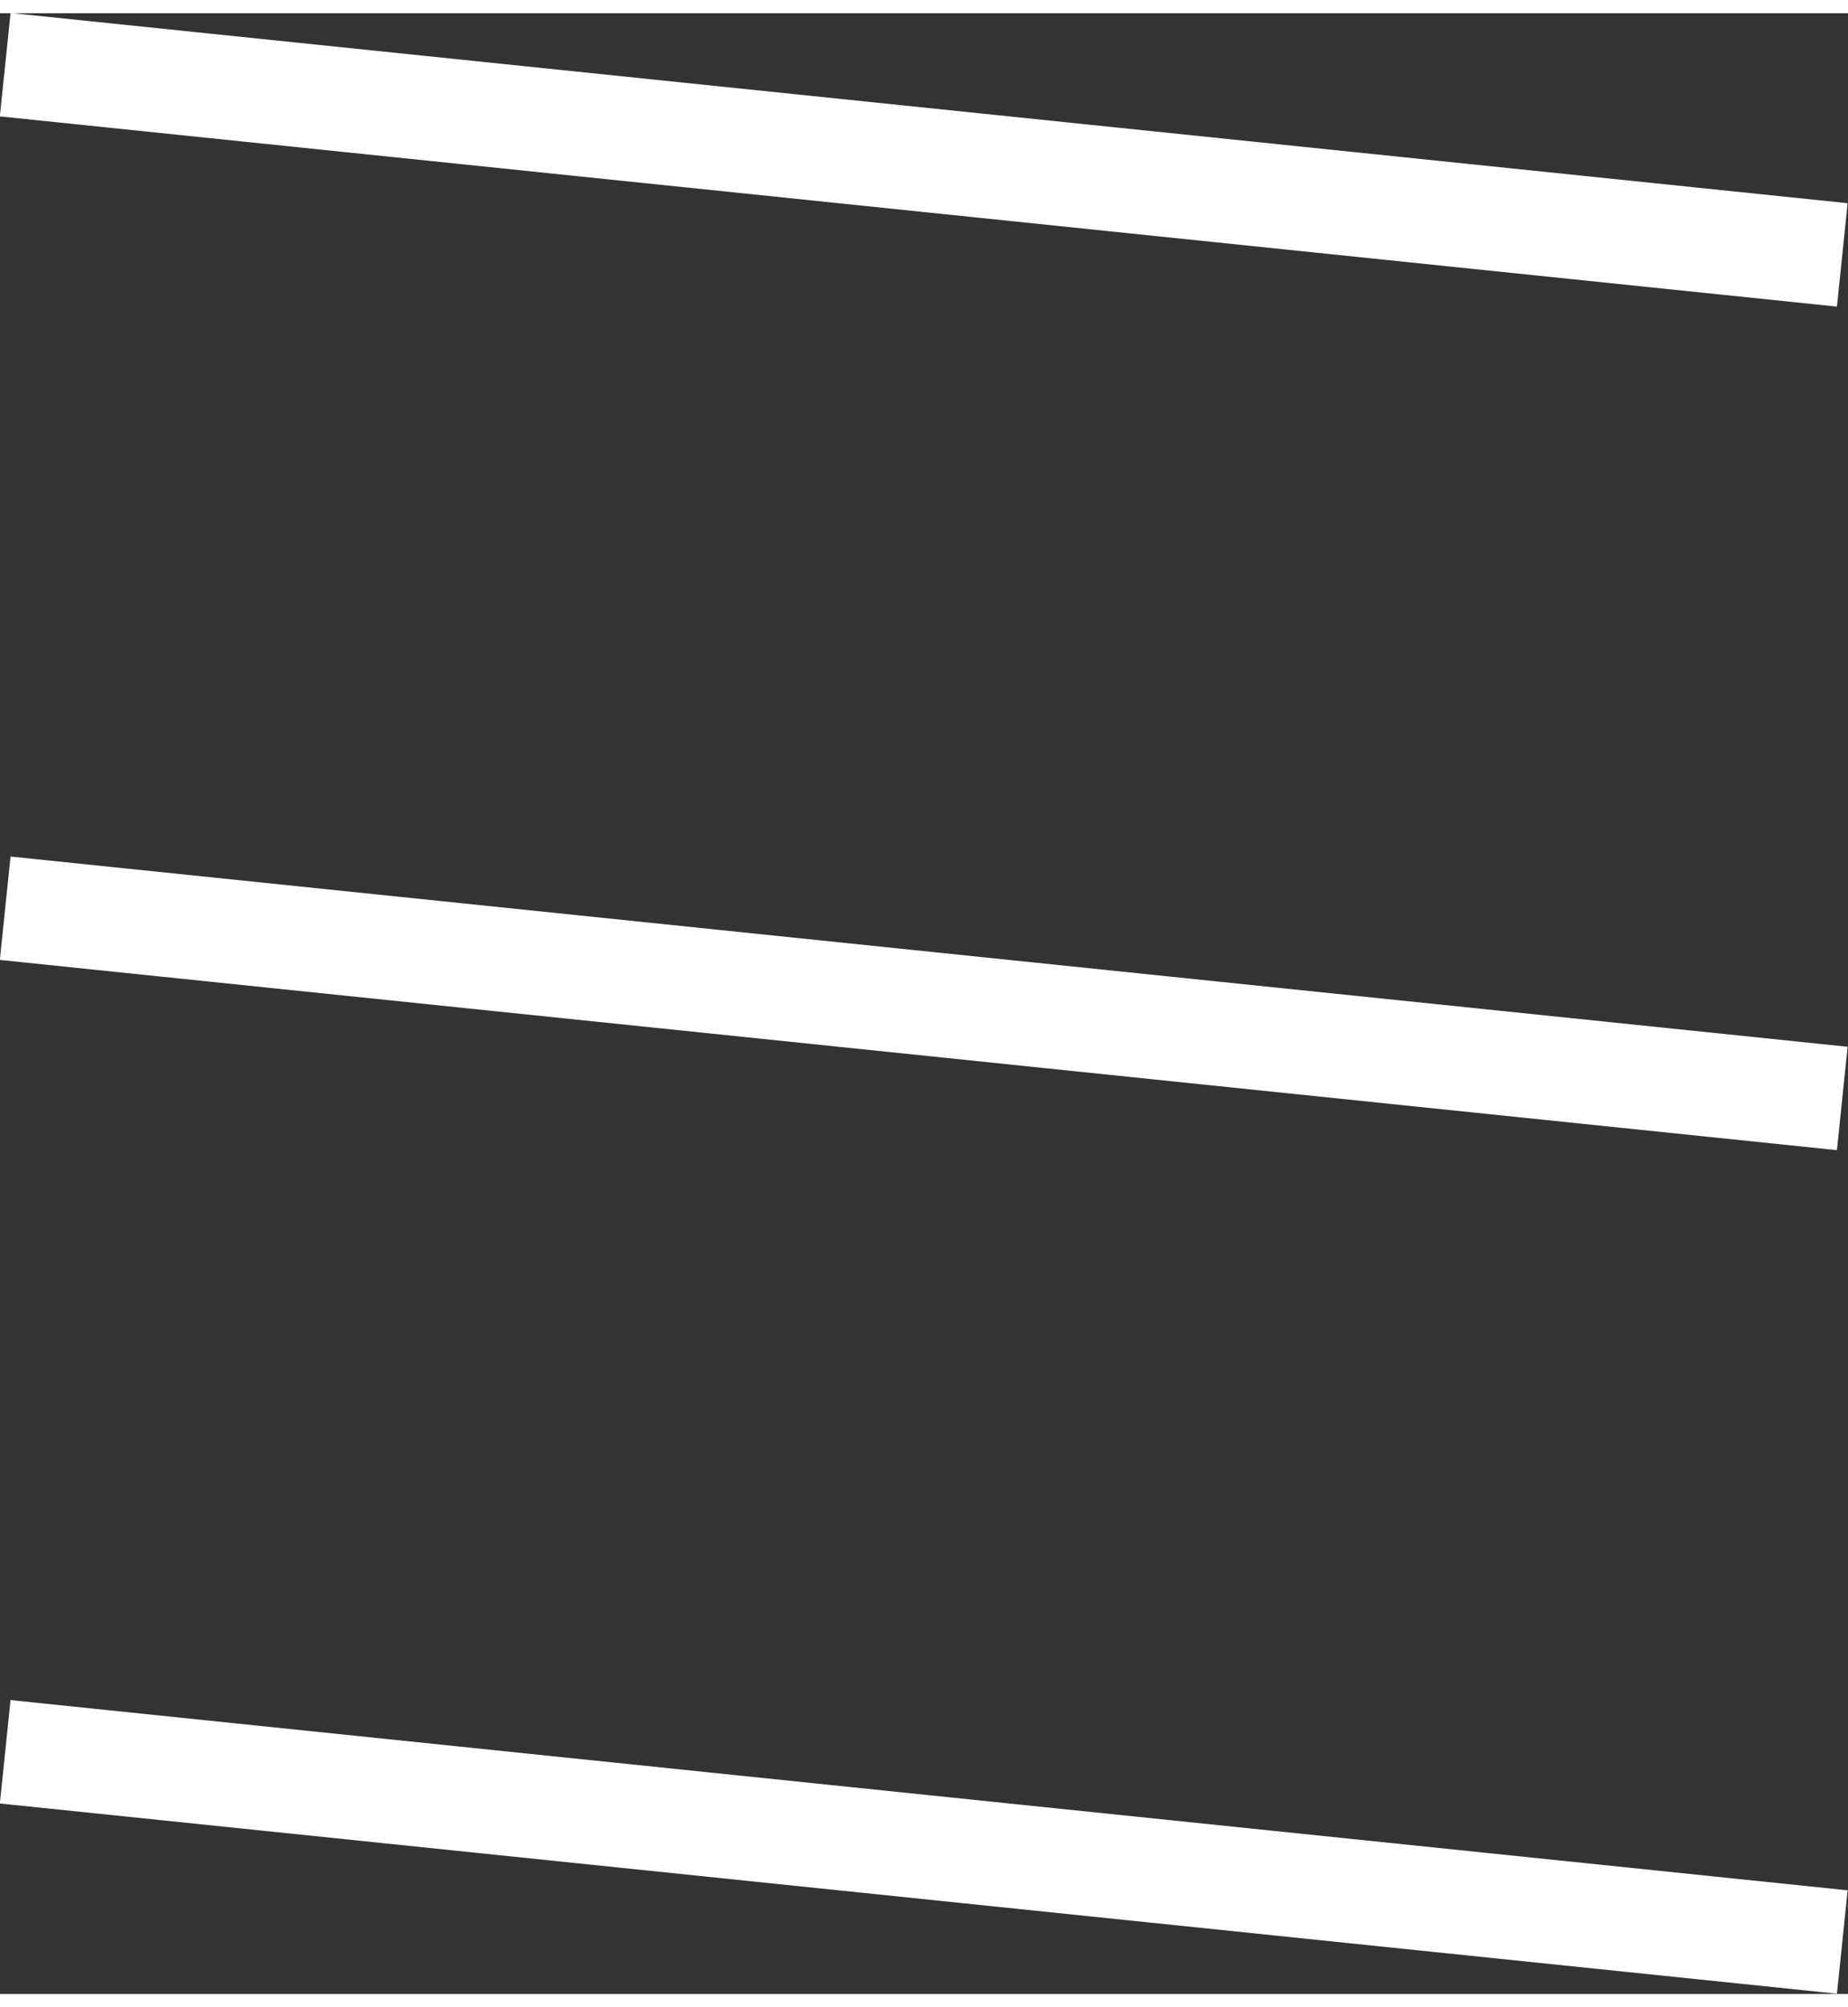
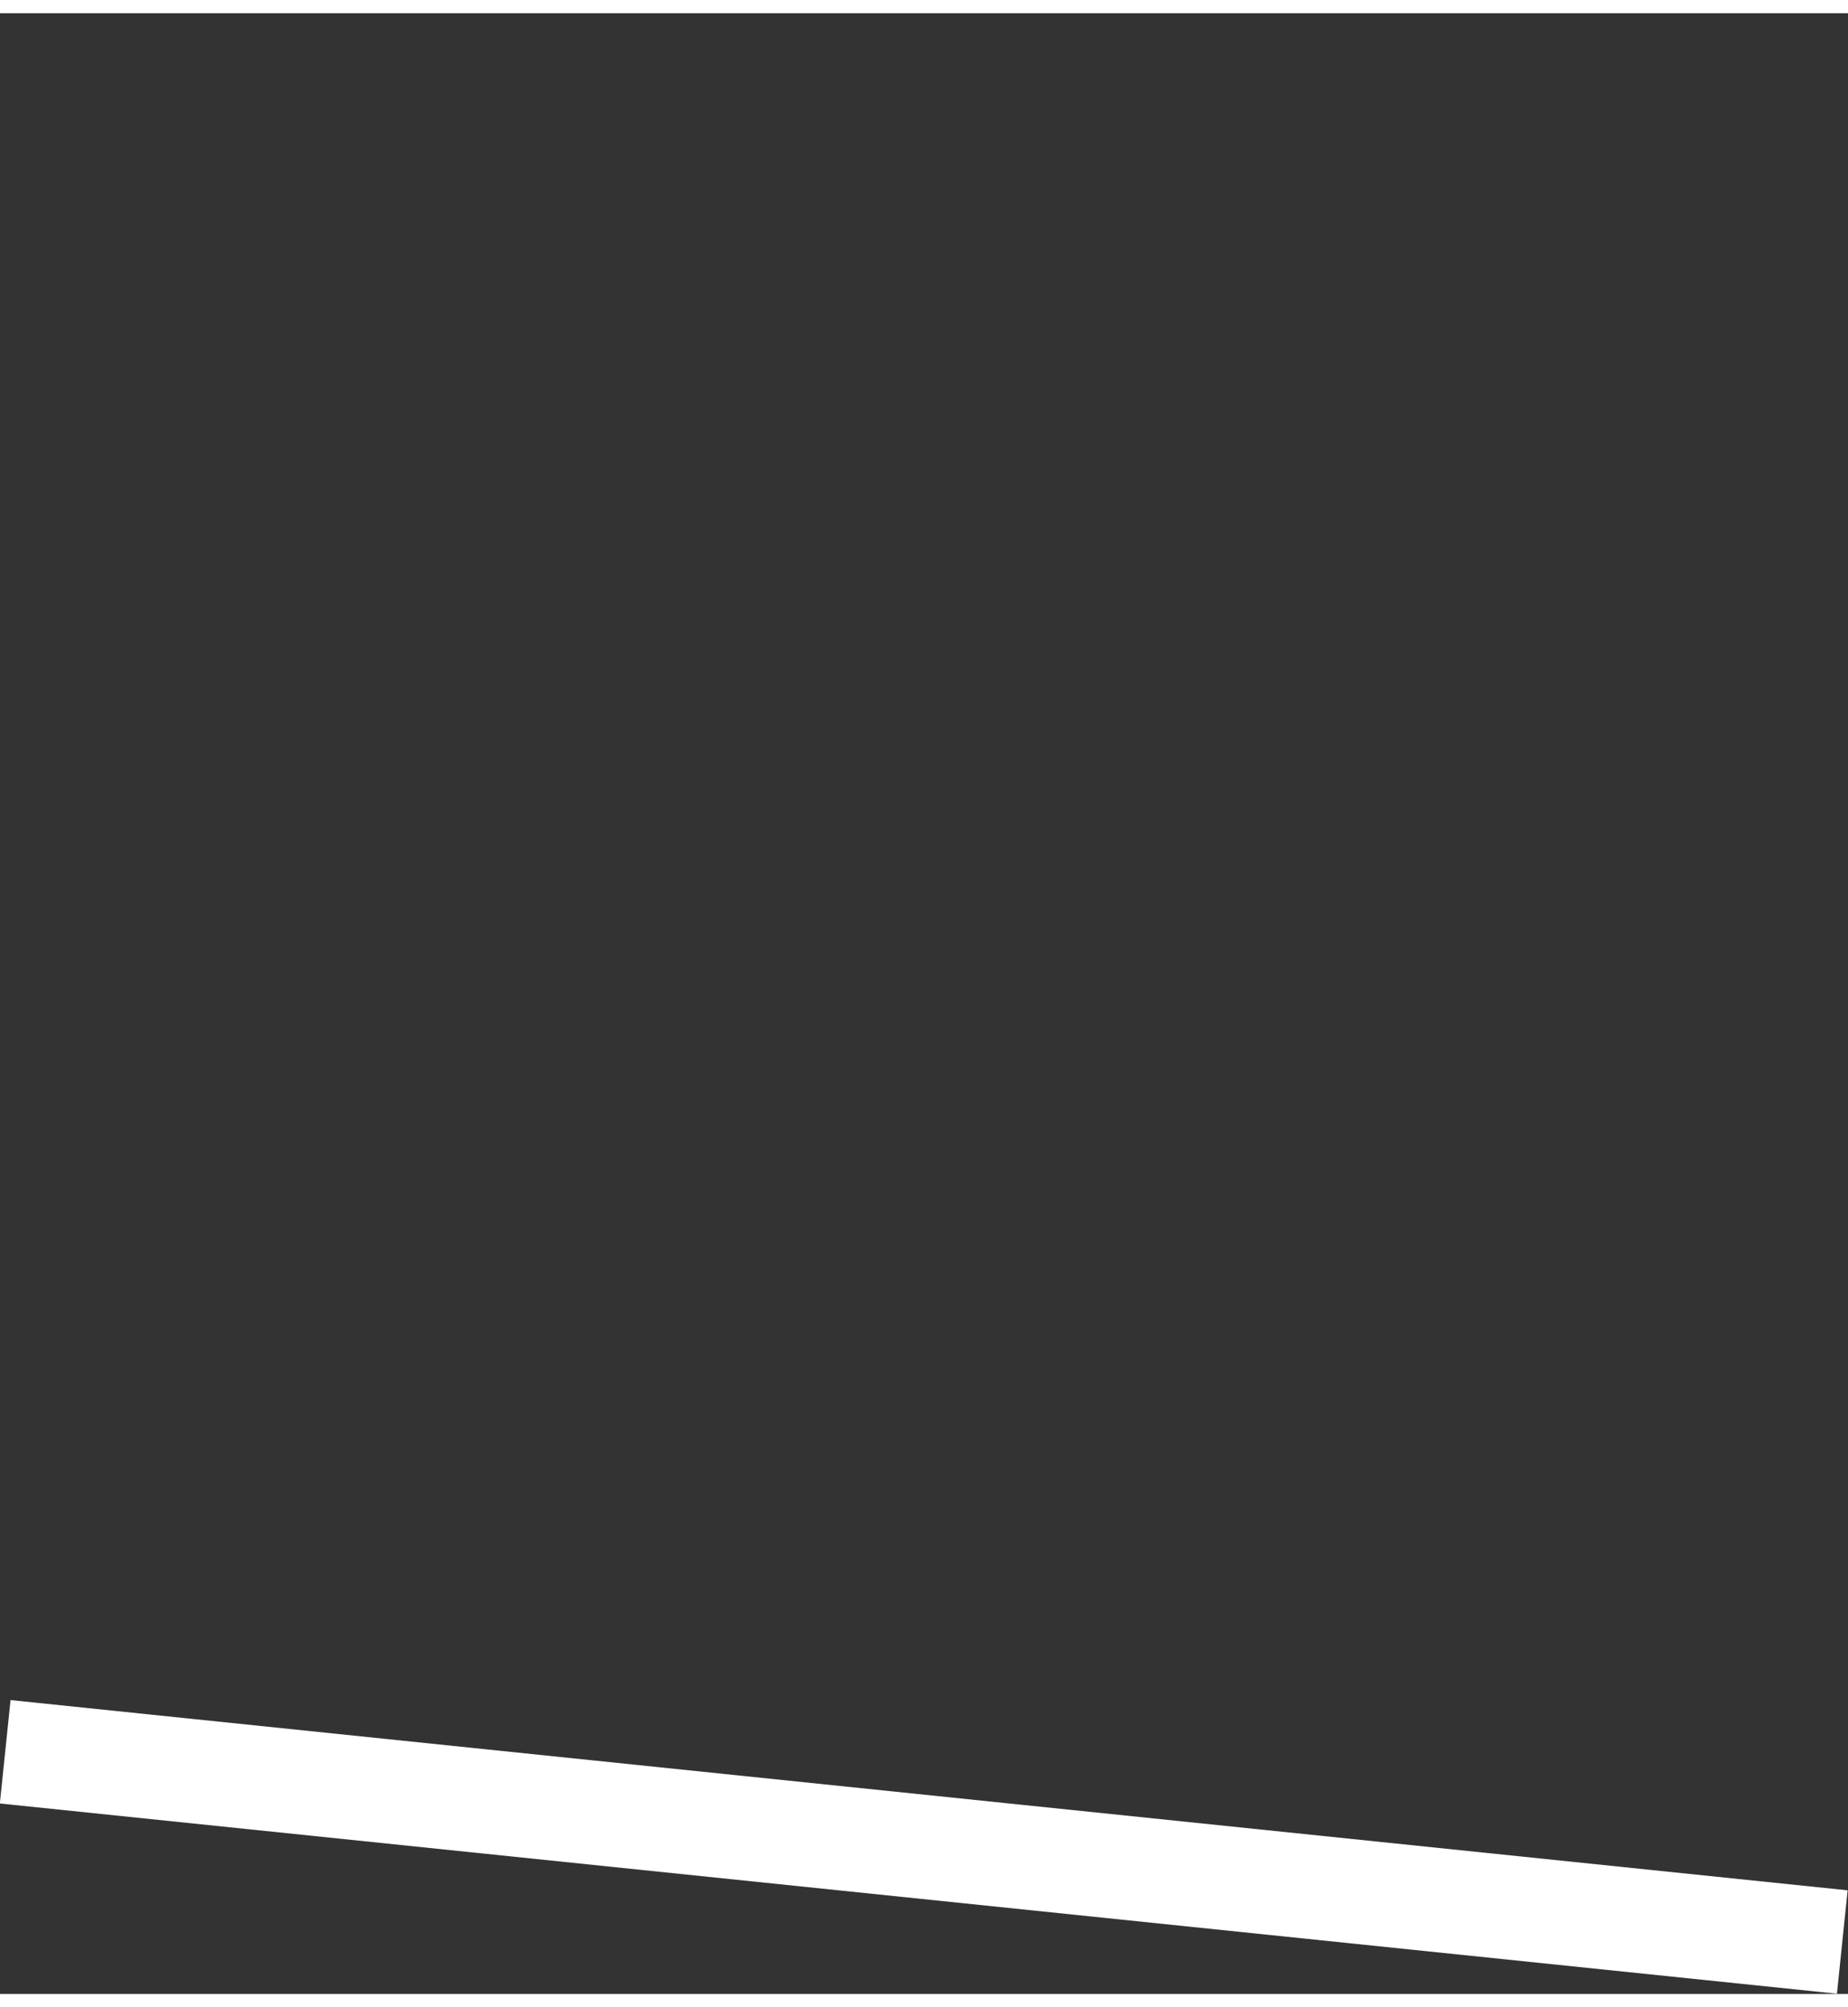
<svg xmlns="http://www.w3.org/2000/svg" id="Layer_263e3f80b2b181" viewBox="0 0 35.57 38.11" aria-hidden="true" width="35px" height="38px">
  <rect x="0" y="0" width="35.57" height="38.11" fill="#333333" stroke="none" />
  <defs>
    <linearGradient class="cerosgradient" data-cerosgradient="true" id="CerosGradient_idb4c162f25" gradientUnits="userSpaceOnUse" x1="50%" y1="100%" x2="50%" y2="0%">
      <stop offset="0%" stop-color="#d1d1d1" />
      <stop offset="100%" stop-color="#d1d1d1" />
    </linearGradient>
    <linearGradient />
    <style>.cls-1-63e3f80b2b181{fill:none;stroke:#fff;stroke-miterlimit:10;stroke-width:2px;}</style>
  </defs>
  <g id="text63e3f80b2b181">
    <g>
-       <line class="cls-1-63e3f80b2b181" x1=".1" y1=".99" x2="35.46" y2="4.65" />
-       <line class="cls-1-63e3f80b2b181" x1=".1" y1="17.22" x2="35.46" y2="20.88" />
      <line class="cls-1-63e3f80b2b181" x1=".1" y1="33.45" x2="35.46" y2="37.11" />
    </g>
  </g>
</svg>